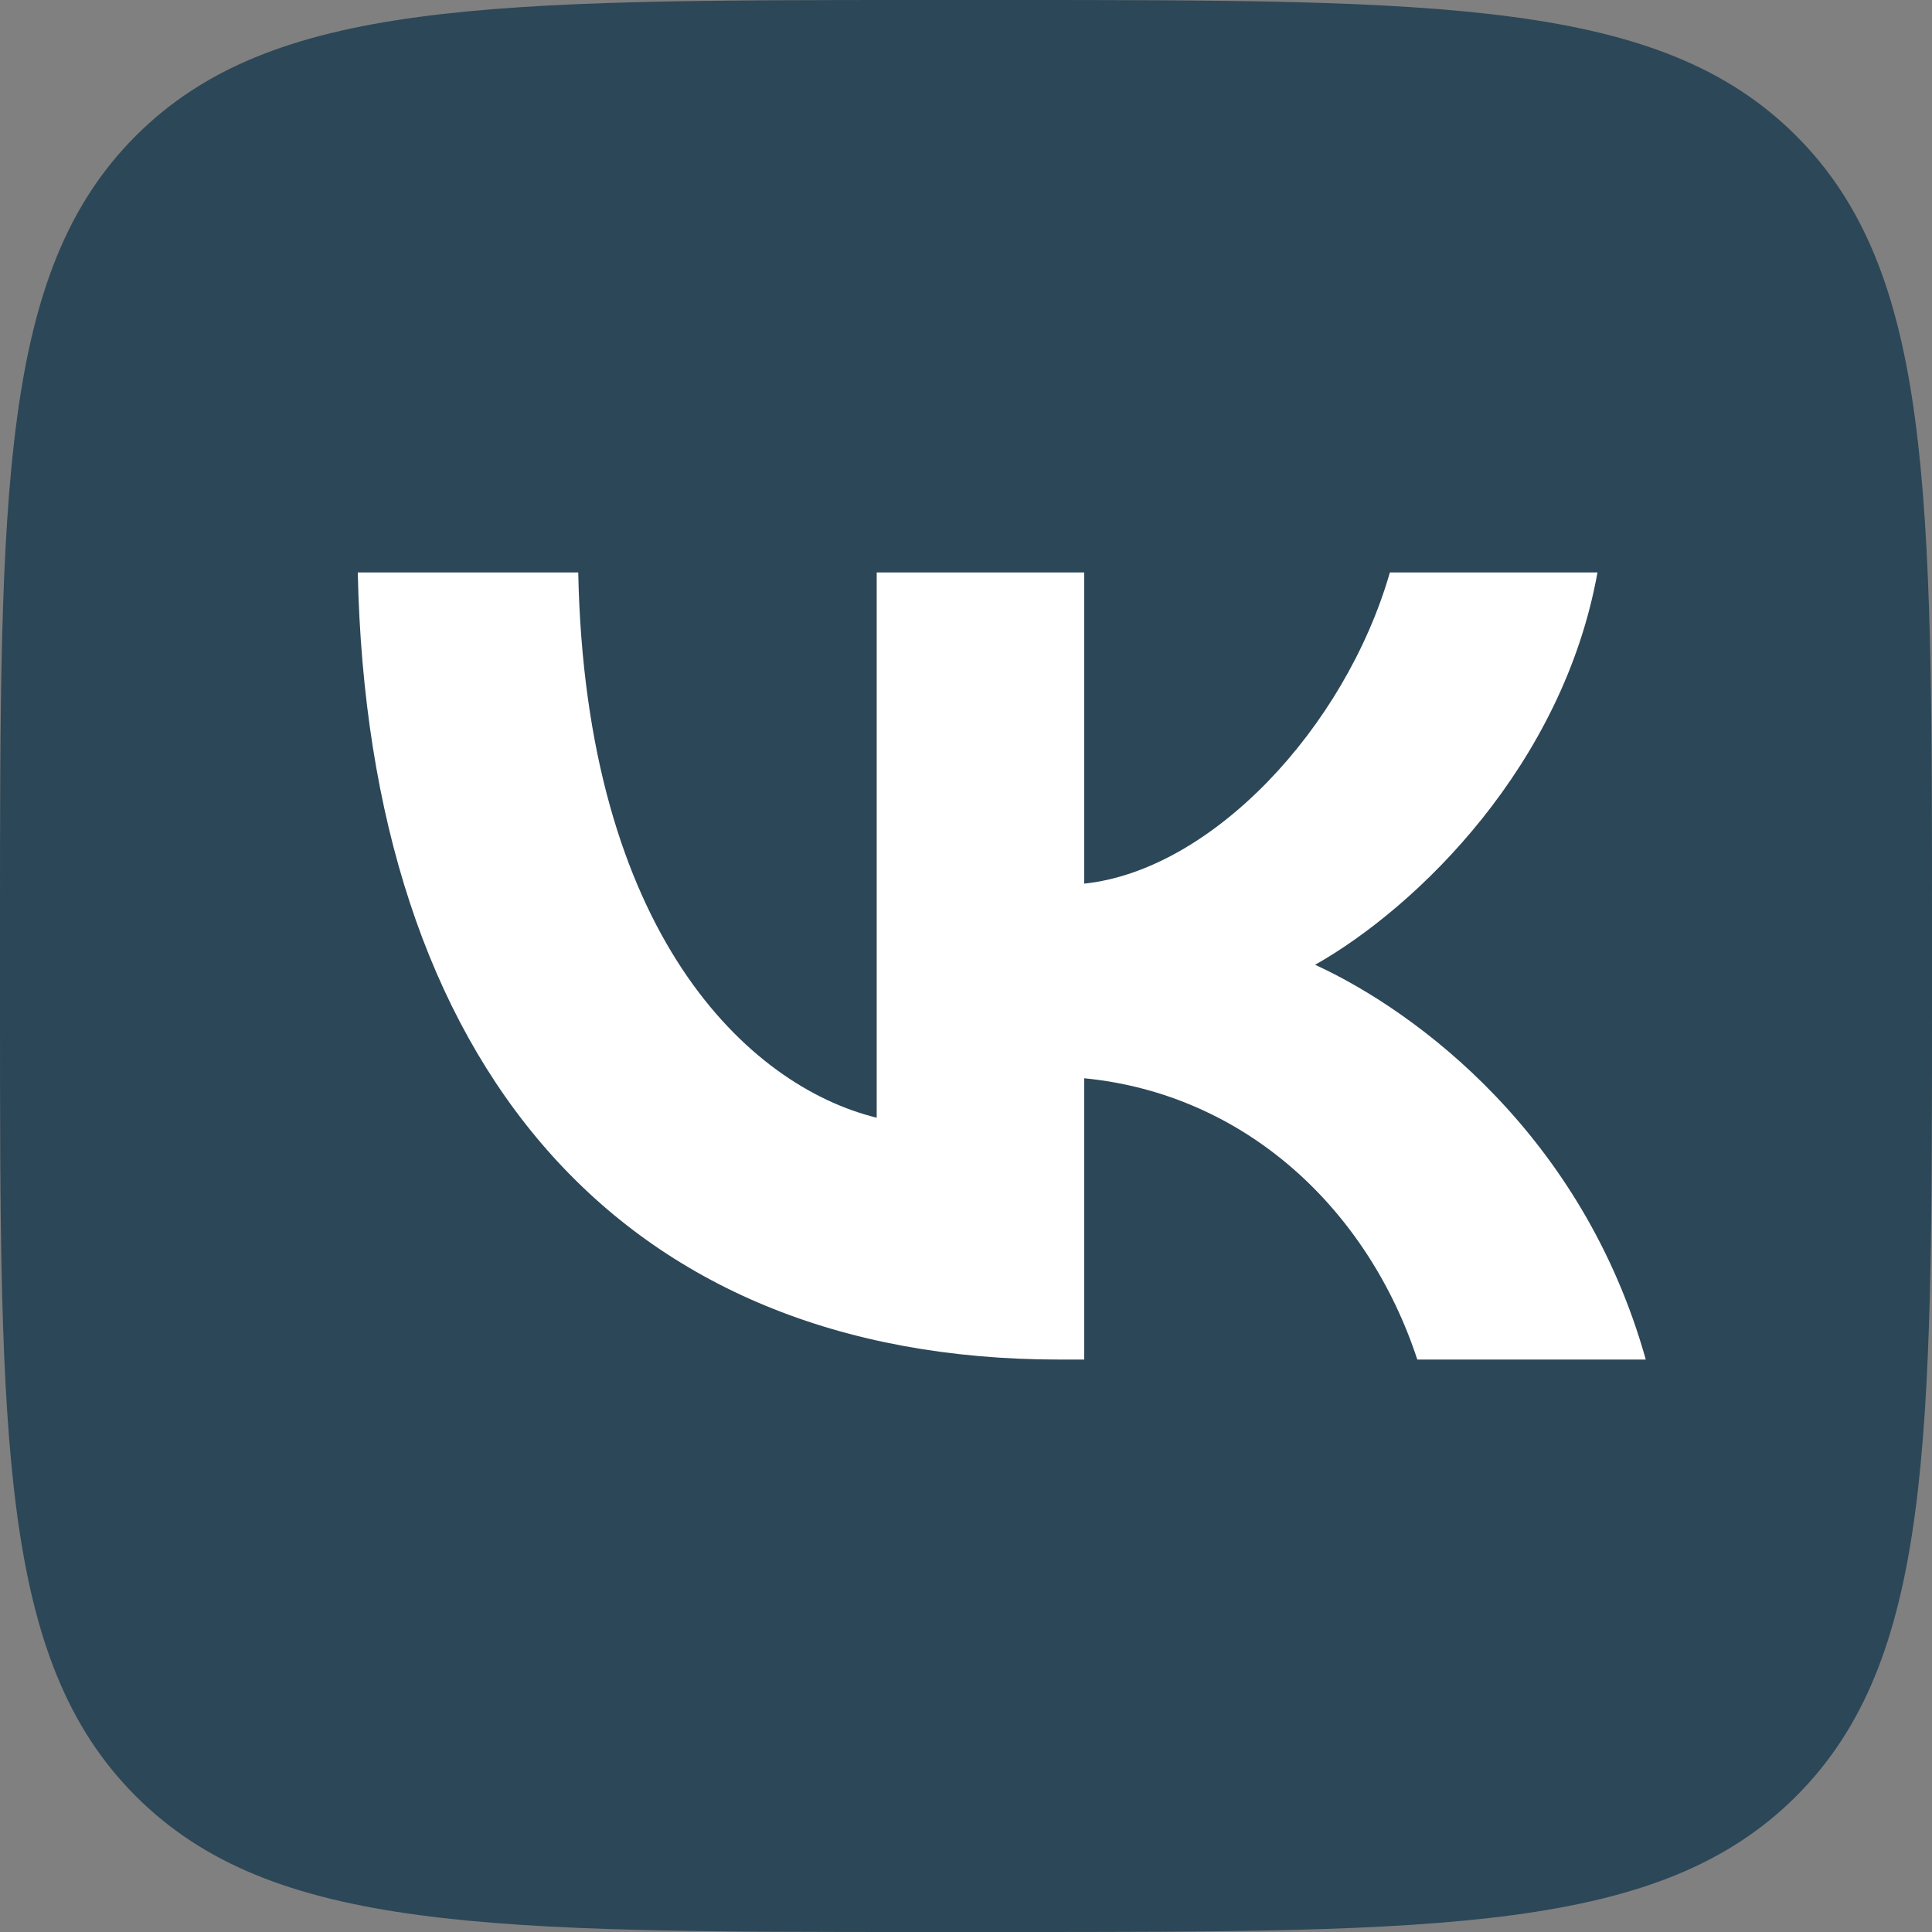
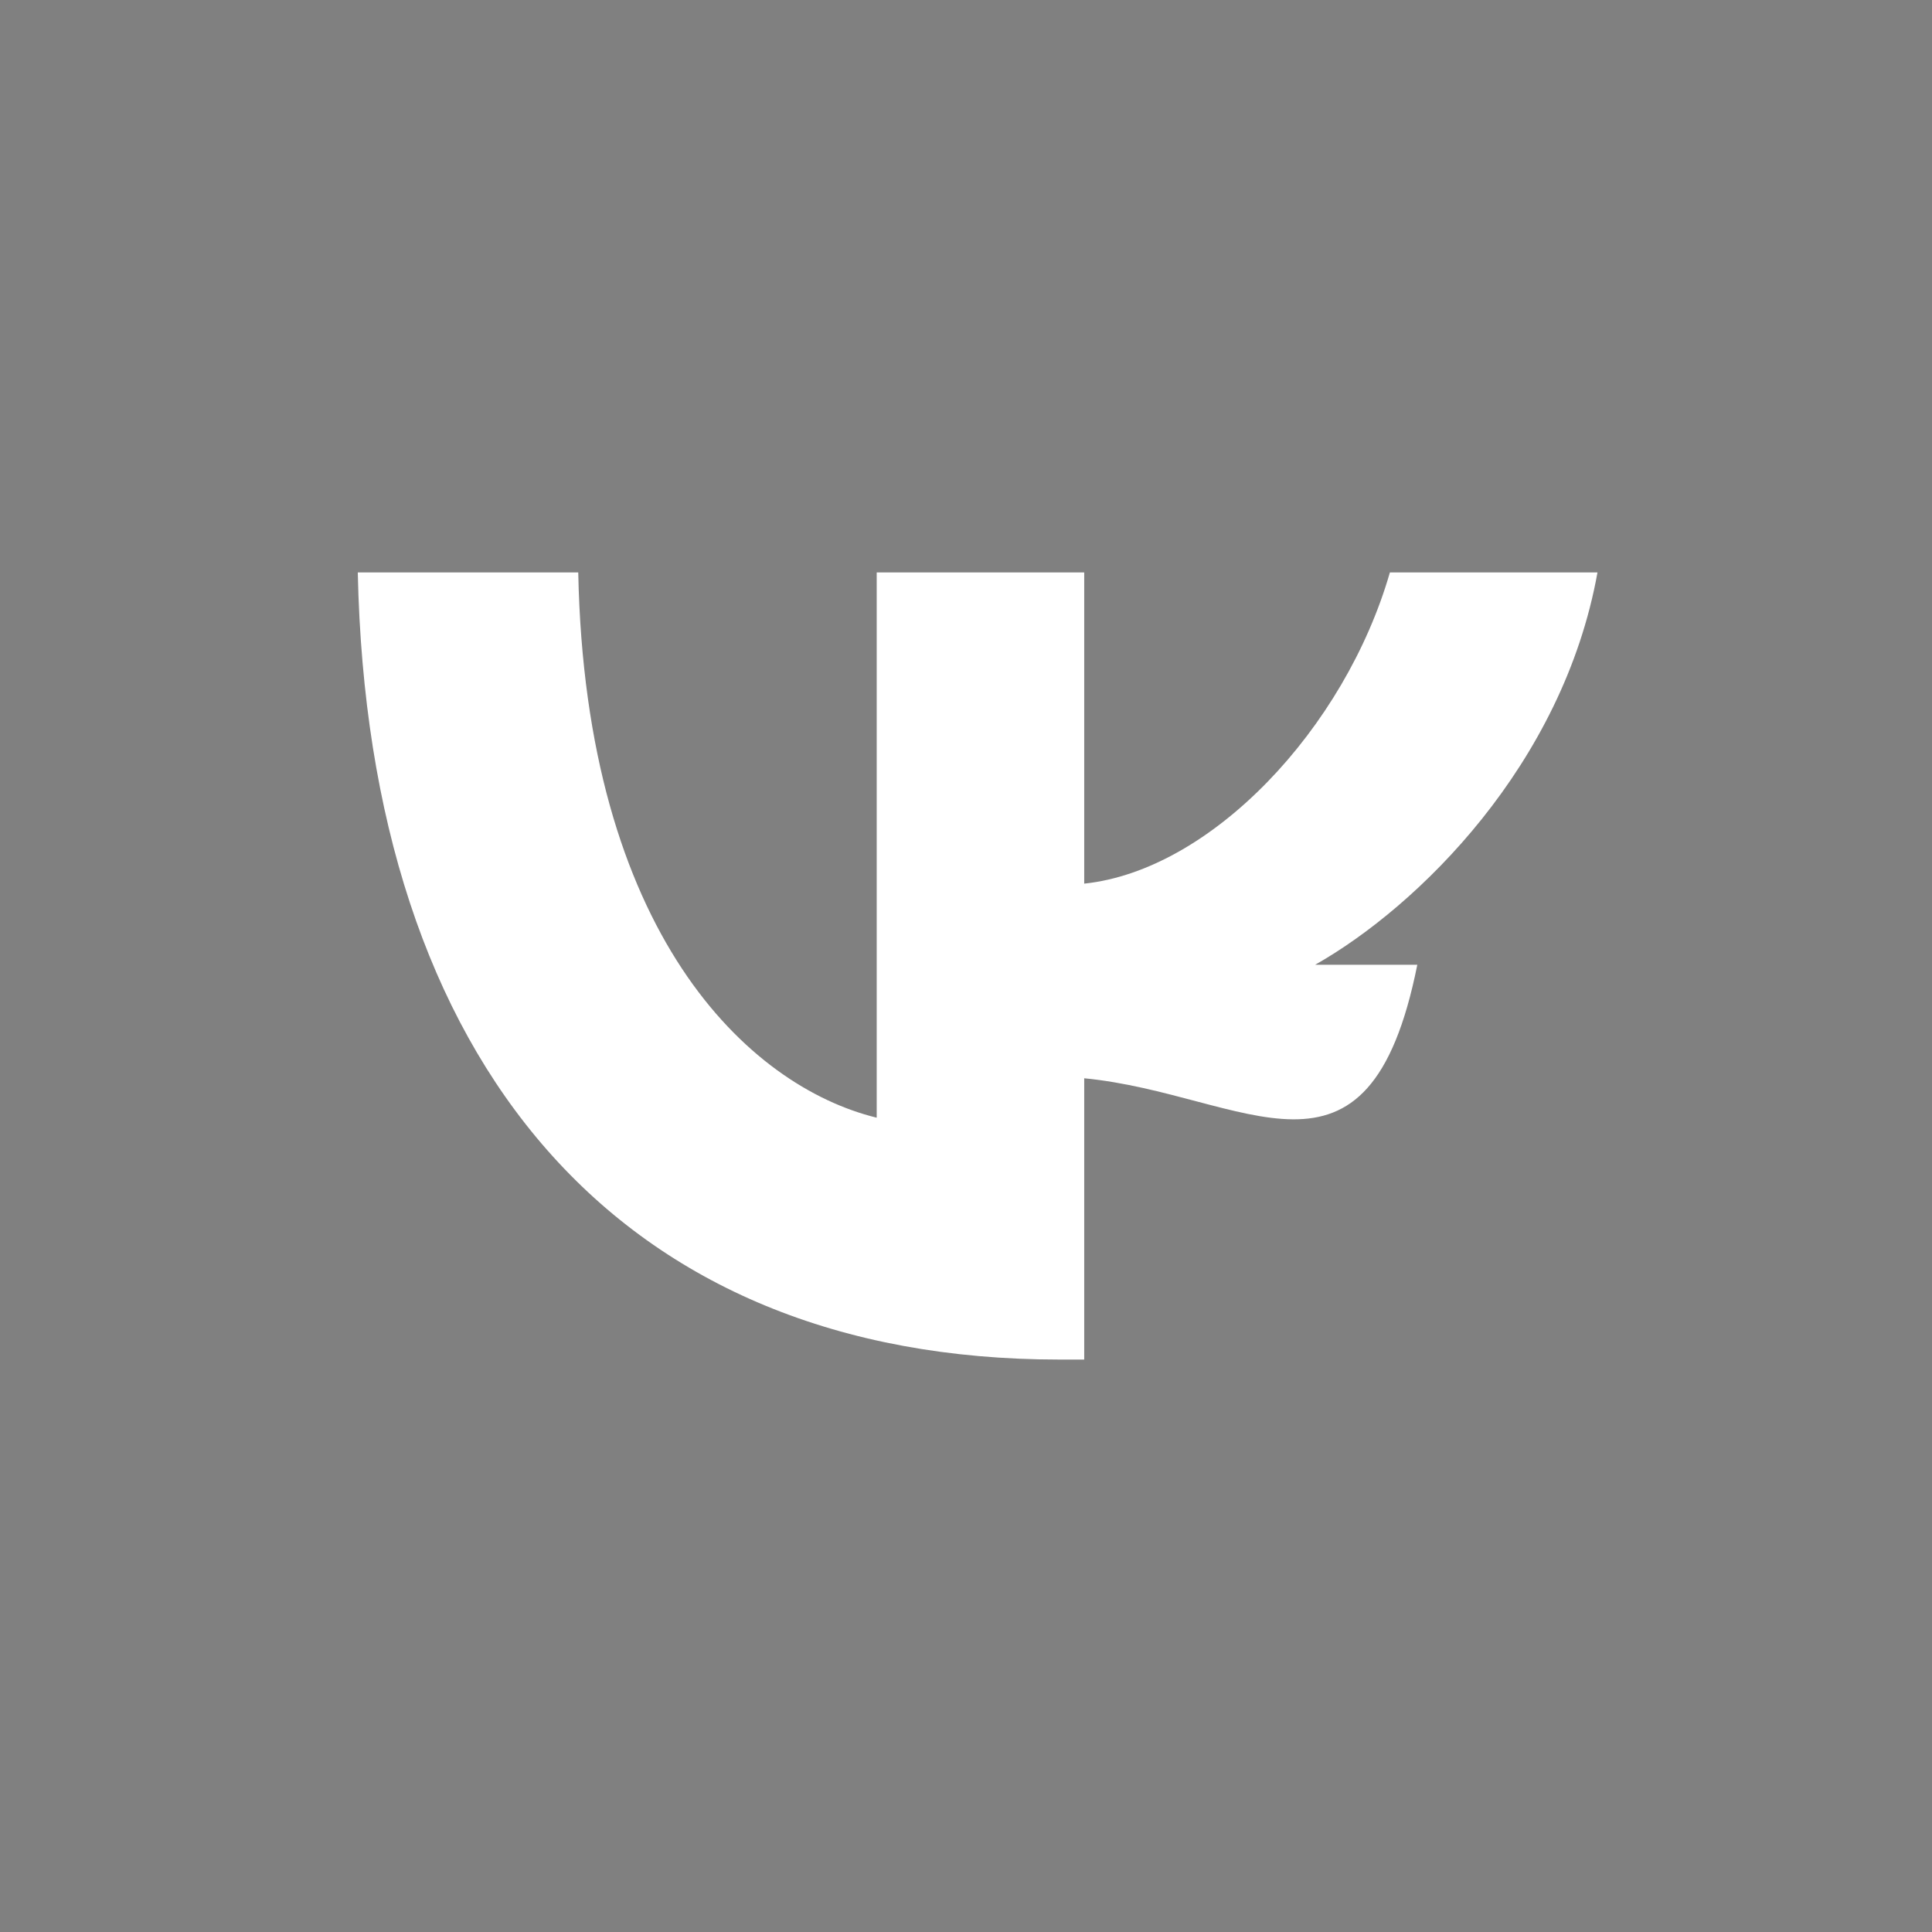
<svg xmlns="http://www.w3.org/2000/svg" width="27" height="27" viewBox="0 0 27 27" fill="none">
  <rect x="0" y="0" width="27" height="27" fill="#808080" stroke="none" />
-   <path d="M0 12.96C0 6.851 0 3.796 1.898 1.898C3.796 0 6.851 0 12.96 0L14.04 0C20.149 0 23.204 0 25.102 1.898C27 3.796 27 6.851 27 12.96V14.04C27 20.149 27 23.204 25.102 25.102C23.204 27 20.149 27 14.04 27H12.96C6.851 27 3.796 27 1.898 25.102C0 23.204 0 20.149 0 14.04L0 12.96Z" fill="#2C4758" />
-   <path d="M14.804 19C8.654 19 5.146 14.871 5 8H8.081C8.182 13.043 10.453 15.179 12.252 15.62V8H15.152V12.349C16.929 12.162 18.795 10.18 19.424 8H22.325C21.842 10.687 19.818 12.669 18.379 13.483C19.818 14.144 22.123 15.873 23 19H19.807C19.121 16.908 17.412 15.289 15.152 15.069L15.152 19H14.804Z" fill="white" />
+   <path d="M14.804 19C8.654 19 5.146 14.871 5 8H8.081C8.182 13.043 10.453 15.179 12.252 15.62V8H15.152V12.349C16.929 12.162 18.795 10.18 19.424 8H22.325C21.842 10.687 19.818 12.669 18.379 13.483H19.807C19.121 16.908 17.412 15.289 15.152 15.069L15.152 19H14.804Z" fill="white" />
</svg>